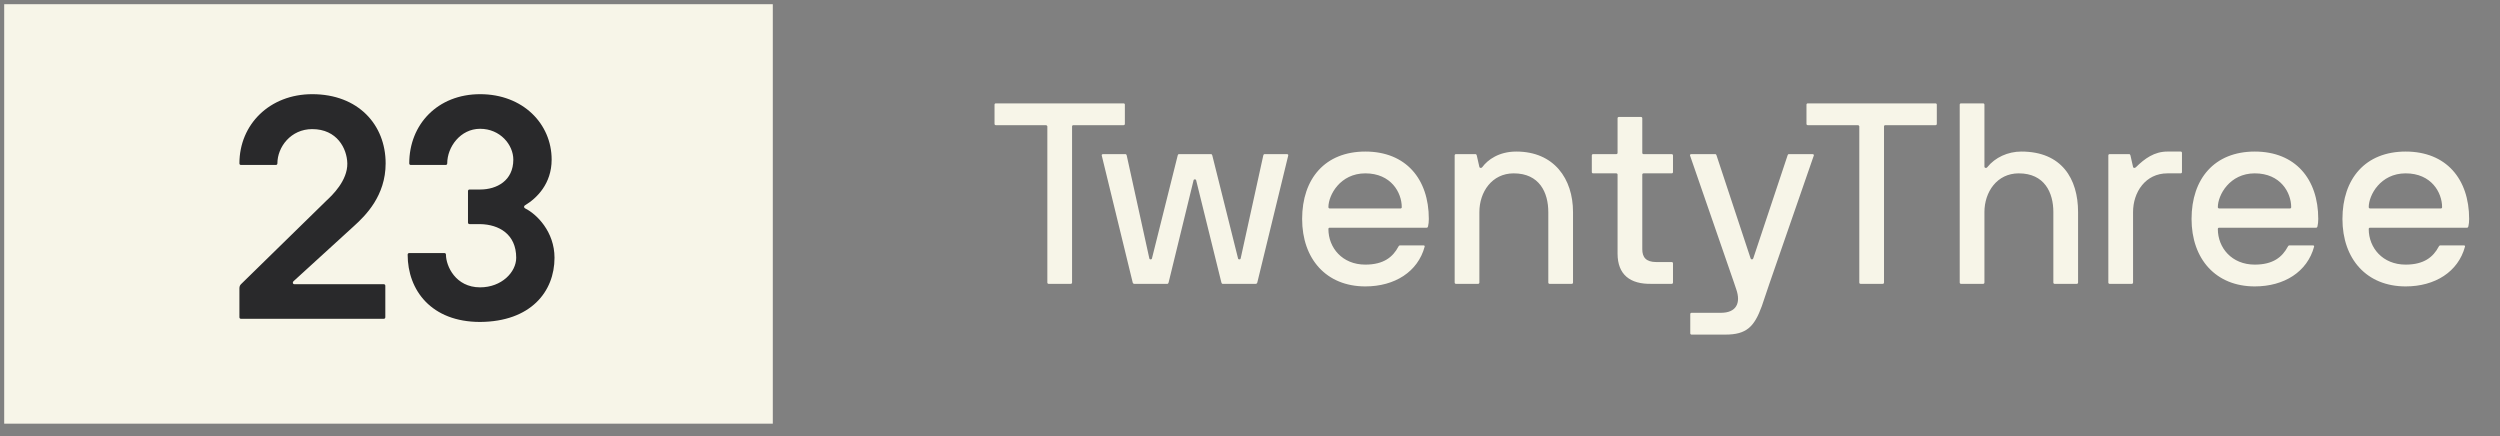
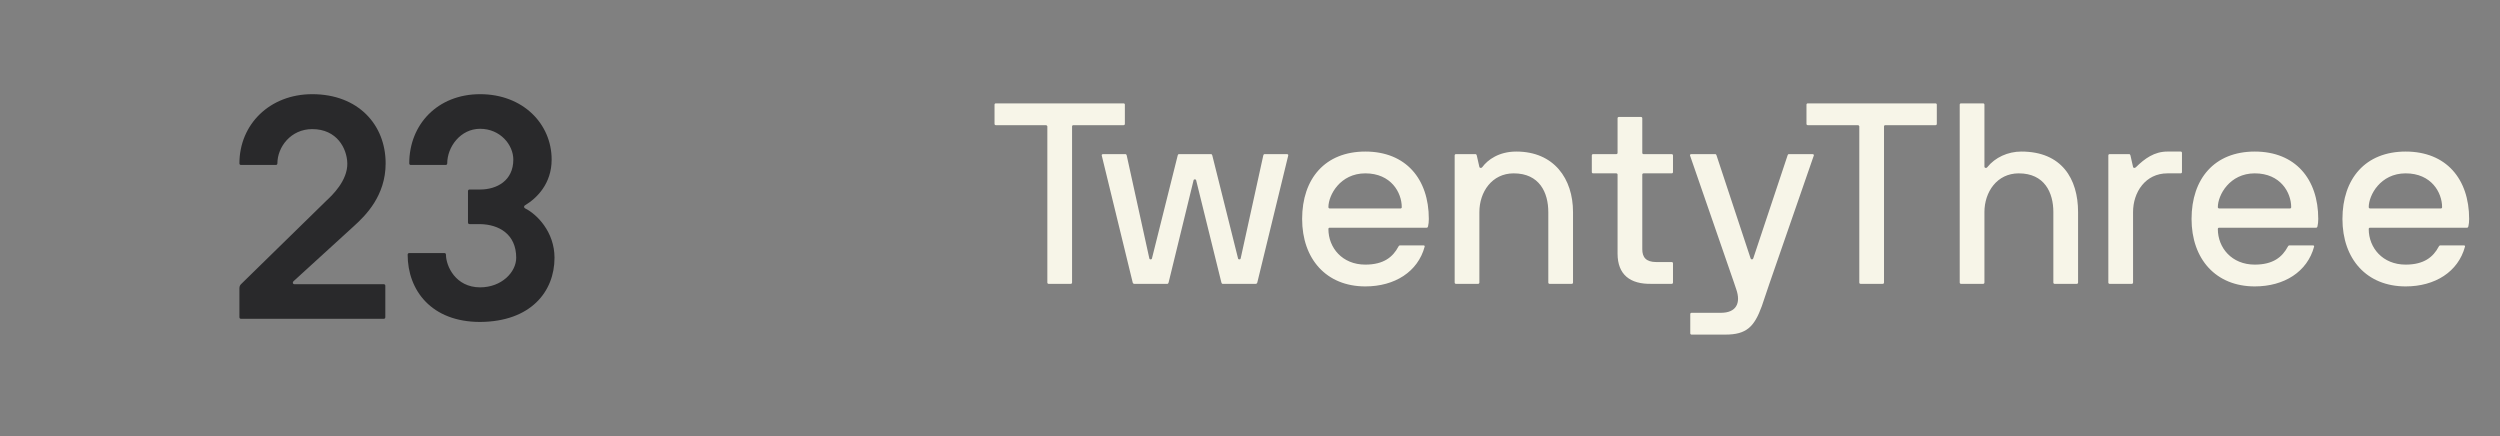
<svg xmlns="http://www.w3.org/2000/svg" width="149" height="26" viewBox="0 0 149 26" fill="none">
  <rect x="0" y="0" width="149" height="26" fill="#808080" stroke="none" />
  <g clip-path="url(#clip0_1502_16418)">
-     <path d="M46.059 0.25H0.25V25.25H46.059V0.25Z" fill="#F7F5E8" />
    <path fill-rule="evenodd" clip-rule="evenodd" d="M22.965 17.032C22.965 16.976 22.927 16.938 22.869 16.938H17.541C17.446 16.938 17.427 16.826 17.484 16.77L21.1 13.47C21.785 12.851 22.984 11.67 22.984 9.738C22.984 7.432 21.347 5.613 18.607 5.613C16.076 5.613 14.269 7.413 14.269 9.738C14.269 9.795 14.307 9.832 14.364 9.832H16.438C16.495 9.832 16.533 9.795 16.533 9.738C16.533 8.763 17.332 7.695 18.607 7.695C20.091 7.695 20.681 8.857 20.7 9.738C20.719 10.77 19.787 11.651 19.463 11.951L14.364 16.938C14.307 16.995 14.269 17.07 14.269 17.182V18.907C14.269 18.963 14.307 19.001 14.364 19.001H22.869C22.927 19.001 22.965 18.963 22.965 18.907V17.032ZM24.391 9.738C24.391 9.795 24.429 9.832 24.486 9.832H26.56C26.617 9.832 26.655 9.795 26.655 9.738C26.655 8.763 27.436 7.676 28.615 7.676C29.814 7.676 30.594 8.632 30.594 9.513C30.594 10.77 29.605 11.295 28.615 11.295H27.988C27.93 11.295 27.892 11.332 27.892 11.388V13.263C27.892 13.32 27.93 13.357 27.988 13.357H28.615C29.738 13.376 30.766 13.957 30.766 15.363C30.766 16.226 29.89 17.126 28.615 17.126C27.15 17.126 26.579 15.851 26.579 15.176C26.579 15.12 26.541 15.082 26.484 15.082H24.391C24.334 15.082 24.296 15.12 24.296 15.176C24.296 17.295 25.704 19.188 28.615 19.188C31.622 19.17 33.049 17.388 33.049 15.363C33.049 13.807 31.983 12.757 31.298 12.42C31.222 12.382 31.203 12.288 31.298 12.232C31.983 11.82 32.878 10.957 32.878 9.513C32.878 7.376 31.165 5.613 28.615 5.613C26.085 5.613 24.391 7.413 24.391 9.738Z" fill="#29292B" />
    <path d="M62.422 16.84C62.422 16.886 62.453 16.917 62.499 16.917H63.817C63.864 16.917 63.895 16.886 63.895 16.84V7.536C63.895 7.49 63.926 7.46 63.972 7.46H66.965C67.011 7.46 67.042 7.429 67.042 7.383V6.238C67.042 6.192 67.011 6.161 66.965 6.161H59.352C59.305 6.161 59.274 6.192 59.274 6.238V7.383C59.274 7.429 59.305 7.46 59.352 7.46H62.344C62.375 7.46 62.406 7.49 62.422 7.521V16.84ZM74.842 16.917C74.889 16.917 74.92 16.886 74.935 16.84L76.78 9.263C76.796 9.201 76.734 9.186 76.687 9.186H75.369C75.323 9.186 75.307 9.217 75.292 9.263L73.943 15.404C73.927 15.481 73.803 15.481 73.788 15.404L72.253 9.263C72.237 9.217 72.222 9.186 72.175 9.186H70.268C70.222 9.186 70.206 9.217 70.191 9.263L68.656 15.404C68.64 15.481 68.516 15.481 68.501 15.404L67.152 9.263C67.136 9.217 67.121 9.186 67.074 9.186H65.757C65.71 9.186 65.648 9.201 65.663 9.263L67.509 16.84C67.524 16.886 67.555 16.917 67.602 16.917H69.571C69.617 16.917 69.633 16.886 69.648 16.84L71.136 10.745C71.152 10.668 71.276 10.668 71.291 10.745L72.795 16.84C72.811 16.886 72.826 16.917 72.873 16.917H74.842ZM79.25 13.571H85.034C85.08 13.571 85.096 13.54 85.111 13.495C85.142 13.372 85.158 13.204 85.158 13.051C85.158 10.668 83.793 9.033 81.374 9.033C78.971 9.033 77.607 10.653 77.607 13.051C77.607 15.435 79.049 17.07 81.374 17.07C83.126 17.07 84.506 16.199 84.91 14.701C84.925 14.64 84.879 14.625 84.832 14.625H83.452C83.406 14.625 83.375 14.64 83.344 14.701C83.018 15.312 82.475 15.771 81.374 15.771C79.995 15.771 79.173 14.762 79.173 13.647C79.173 13.601 79.204 13.571 79.25 13.571ZM83.545 12.349C83.545 12.395 83.514 12.425 83.468 12.425H79.25C79.219 12.425 79.173 12.395 79.173 12.349C79.173 11.631 79.871 10.332 81.374 10.332C82.909 10.332 83.545 11.478 83.545 12.349ZM86.775 9.186C86.729 9.186 86.698 9.217 86.698 9.263V16.84C86.698 16.886 86.729 16.917 86.775 16.917H88.093C88.139 16.917 88.171 16.886 88.171 16.84V12.639C88.171 11.447 88.915 10.332 90.217 10.332C91.752 10.332 92.279 11.478 92.279 12.639V16.84C92.279 16.886 92.31 16.917 92.357 16.917H93.675C93.721 16.917 93.752 16.886 93.752 16.84V12.639C93.752 10.653 92.62 9.033 90.372 9.033C89.333 9.033 88.667 9.522 88.341 9.965C88.31 10.011 88.201 10.042 88.171 9.95L88.015 9.263C88 9.217 87.984 9.186 87.938 9.186H86.775ZM99.71 15.694C99.71 15.649 99.679 15.618 99.632 15.618H98.717C98.097 15.618 97.88 15.328 97.88 14.854V10.408C97.88 10.363 97.911 10.332 97.957 10.332H99.632C99.679 10.332 99.71 10.301 99.71 10.256V9.263C99.71 9.217 99.679 9.186 99.632 9.186H97.957C97.911 9.186 97.88 9.156 97.88 9.11V7.047C97.88 7.001 97.849 6.971 97.802 6.971H96.485C96.438 6.971 96.407 7.001 96.407 7.047V9.11C96.407 9.156 96.376 9.186 96.329 9.186H94.95C94.903 9.186 94.872 9.217 94.872 9.263V10.256C94.872 10.301 94.903 10.332 94.95 10.332H96.329C96.376 10.332 96.407 10.363 96.407 10.408V15.114C96.407 16.367 97.151 16.947 98.438 16.917H99.632C99.679 16.917 99.71 16.886 99.71 16.84V15.694ZM100.74 18.72V19.865C100.74 19.911 100.771 19.942 100.817 19.942H102.833C104.089 19.942 104.554 19.483 105.004 18.246L105.453 16.917L108.105 9.263C108.12 9.217 108.074 9.186 108.027 9.186H106.616C106.57 9.186 106.554 9.217 106.539 9.263L104.492 15.404C104.461 15.481 104.368 15.481 104.337 15.404L102.306 9.263C102.29 9.217 102.275 9.186 102.228 9.186H100.817C100.771 9.186 100.709 9.201 100.724 9.263L103.345 16.84L103.484 17.253C103.763 18.062 103.484 18.643 102.569 18.643H100.817C100.771 18.643 100.74 18.674 100.74 18.72ZM110.814 16.84C110.814 16.886 110.845 16.917 110.891 16.917H112.209C112.256 16.917 112.287 16.886 112.287 16.84V7.536C112.287 7.49 112.318 7.46 112.364 7.46H115.357C115.403 7.46 115.434 7.429 115.434 7.383V6.238C115.434 6.192 115.403 6.161 115.357 6.161H107.744C107.697 6.161 107.666 6.192 107.666 6.238V7.383C107.666 7.429 107.697 7.46 107.744 7.46H110.736C110.767 7.46 110.798 7.49 110.814 7.521V16.84ZM116.876 6.161C116.83 6.161 116.799 6.192 116.799 6.238V16.84C116.799 16.886 116.83 16.917 116.876 16.917H118.194C118.241 16.917 118.272 16.886 118.272 16.84V12.639C118.272 11.447 119.016 10.332 120.318 10.332C121.853 10.332 122.38 11.478 122.38 12.639V16.84C122.38 16.886 122.411 16.917 122.458 16.917H123.776C123.822 16.917 123.853 16.886 123.853 16.84V12.639C123.853 10.653 122.877 9.033 120.473 9.033C119.667 9.033 118.907 9.385 118.442 9.965C118.38 10.042 118.272 10.011 118.272 9.935V6.238C118.272 6.192 118.241 6.161 118.194 6.161H116.876ZM129.968 10.332C130.014 10.332 130.045 10.301 130.045 10.256V9.11C130.045 9.064 130.014 9.033 129.968 9.033H129.177C128.402 9.033 127.828 9.446 127.301 9.965C127.254 10.011 127.161 10.042 127.13 9.95L126.975 9.263C126.96 9.217 126.944 9.186 126.898 9.186H125.735C125.688 9.186 125.657 9.217 125.657 9.263V16.84C125.657 16.886 125.688 16.917 125.735 16.917H127.053C127.099 16.917 127.13 16.886 127.13 16.84V12.639C127.13 11.447 127.875 10.332 129.177 10.332H129.968ZM132.26 13.571H138.044C138.09 13.571 138.106 13.54 138.121 13.495C138.152 13.372 138.168 13.204 138.168 13.051C138.168 10.668 136.803 9.033 134.385 9.033C131.981 9.033 130.617 10.653 130.617 13.051C130.617 15.435 132.059 17.07 134.385 17.07C136.137 17.07 137.517 16.199 137.92 14.701C137.935 14.64 137.889 14.625 137.842 14.625H136.462C136.416 14.625 136.385 14.64 136.354 14.701C136.028 15.312 135.485 15.771 134.385 15.771C133.005 15.771 132.183 14.762 132.183 13.647C132.183 13.601 132.214 13.571 132.26 13.571ZM136.555 12.349C136.555 12.395 136.524 12.425 136.478 12.425H132.26C132.229 12.425 132.183 12.395 132.183 12.349C132.183 11.631 132.881 10.332 134.385 10.332C135.92 10.332 136.555 11.478 136.555 12.349ZM141.254 13.571H147.037C147.084 13.571 147.099 13.54 147.115 13.495C147.146 13.372 147.161 13.204 147.161 13.051C147.161 10.668 145.797 9.033 143.378 9.033C140.975 9.033 139.61 10.653 139.61 13.051C139.61 15.435 141.052 17.07 143.378 17.07C145.13 17.07 146.51 16.199 146.913 14.701C146.929 14.64 146.882 14.625 146.836 14.625H145.456C145.409 14.625 145.378 14.64 145.347 14.701C145.022 15.312 144.479 15.771 143.378 15.771C141.998 15.771 141.176 14.762 141.176 13.647C141.176 13.601 141.207 13.571 141.254 13.571ZM145.549 12.349C145.549 12.395 145.518 12.425 145.471 12.425H141.254C141.223 12.425 141.176 12.395 141.176 12.349C141.176 11.631 141.874 10.332 143.378 10.332C144.913 10.332 145.549 11.478 145.549 12.349Z" fill="#F7F5E8" />
  </g>
  <defs>
    <clipPath id="clip0_1502_16418">
      <rect width="148" height="25" fill="white" transform="translate(0.25 0.25)" />
    </clipPath>
  </defs>
</svg>